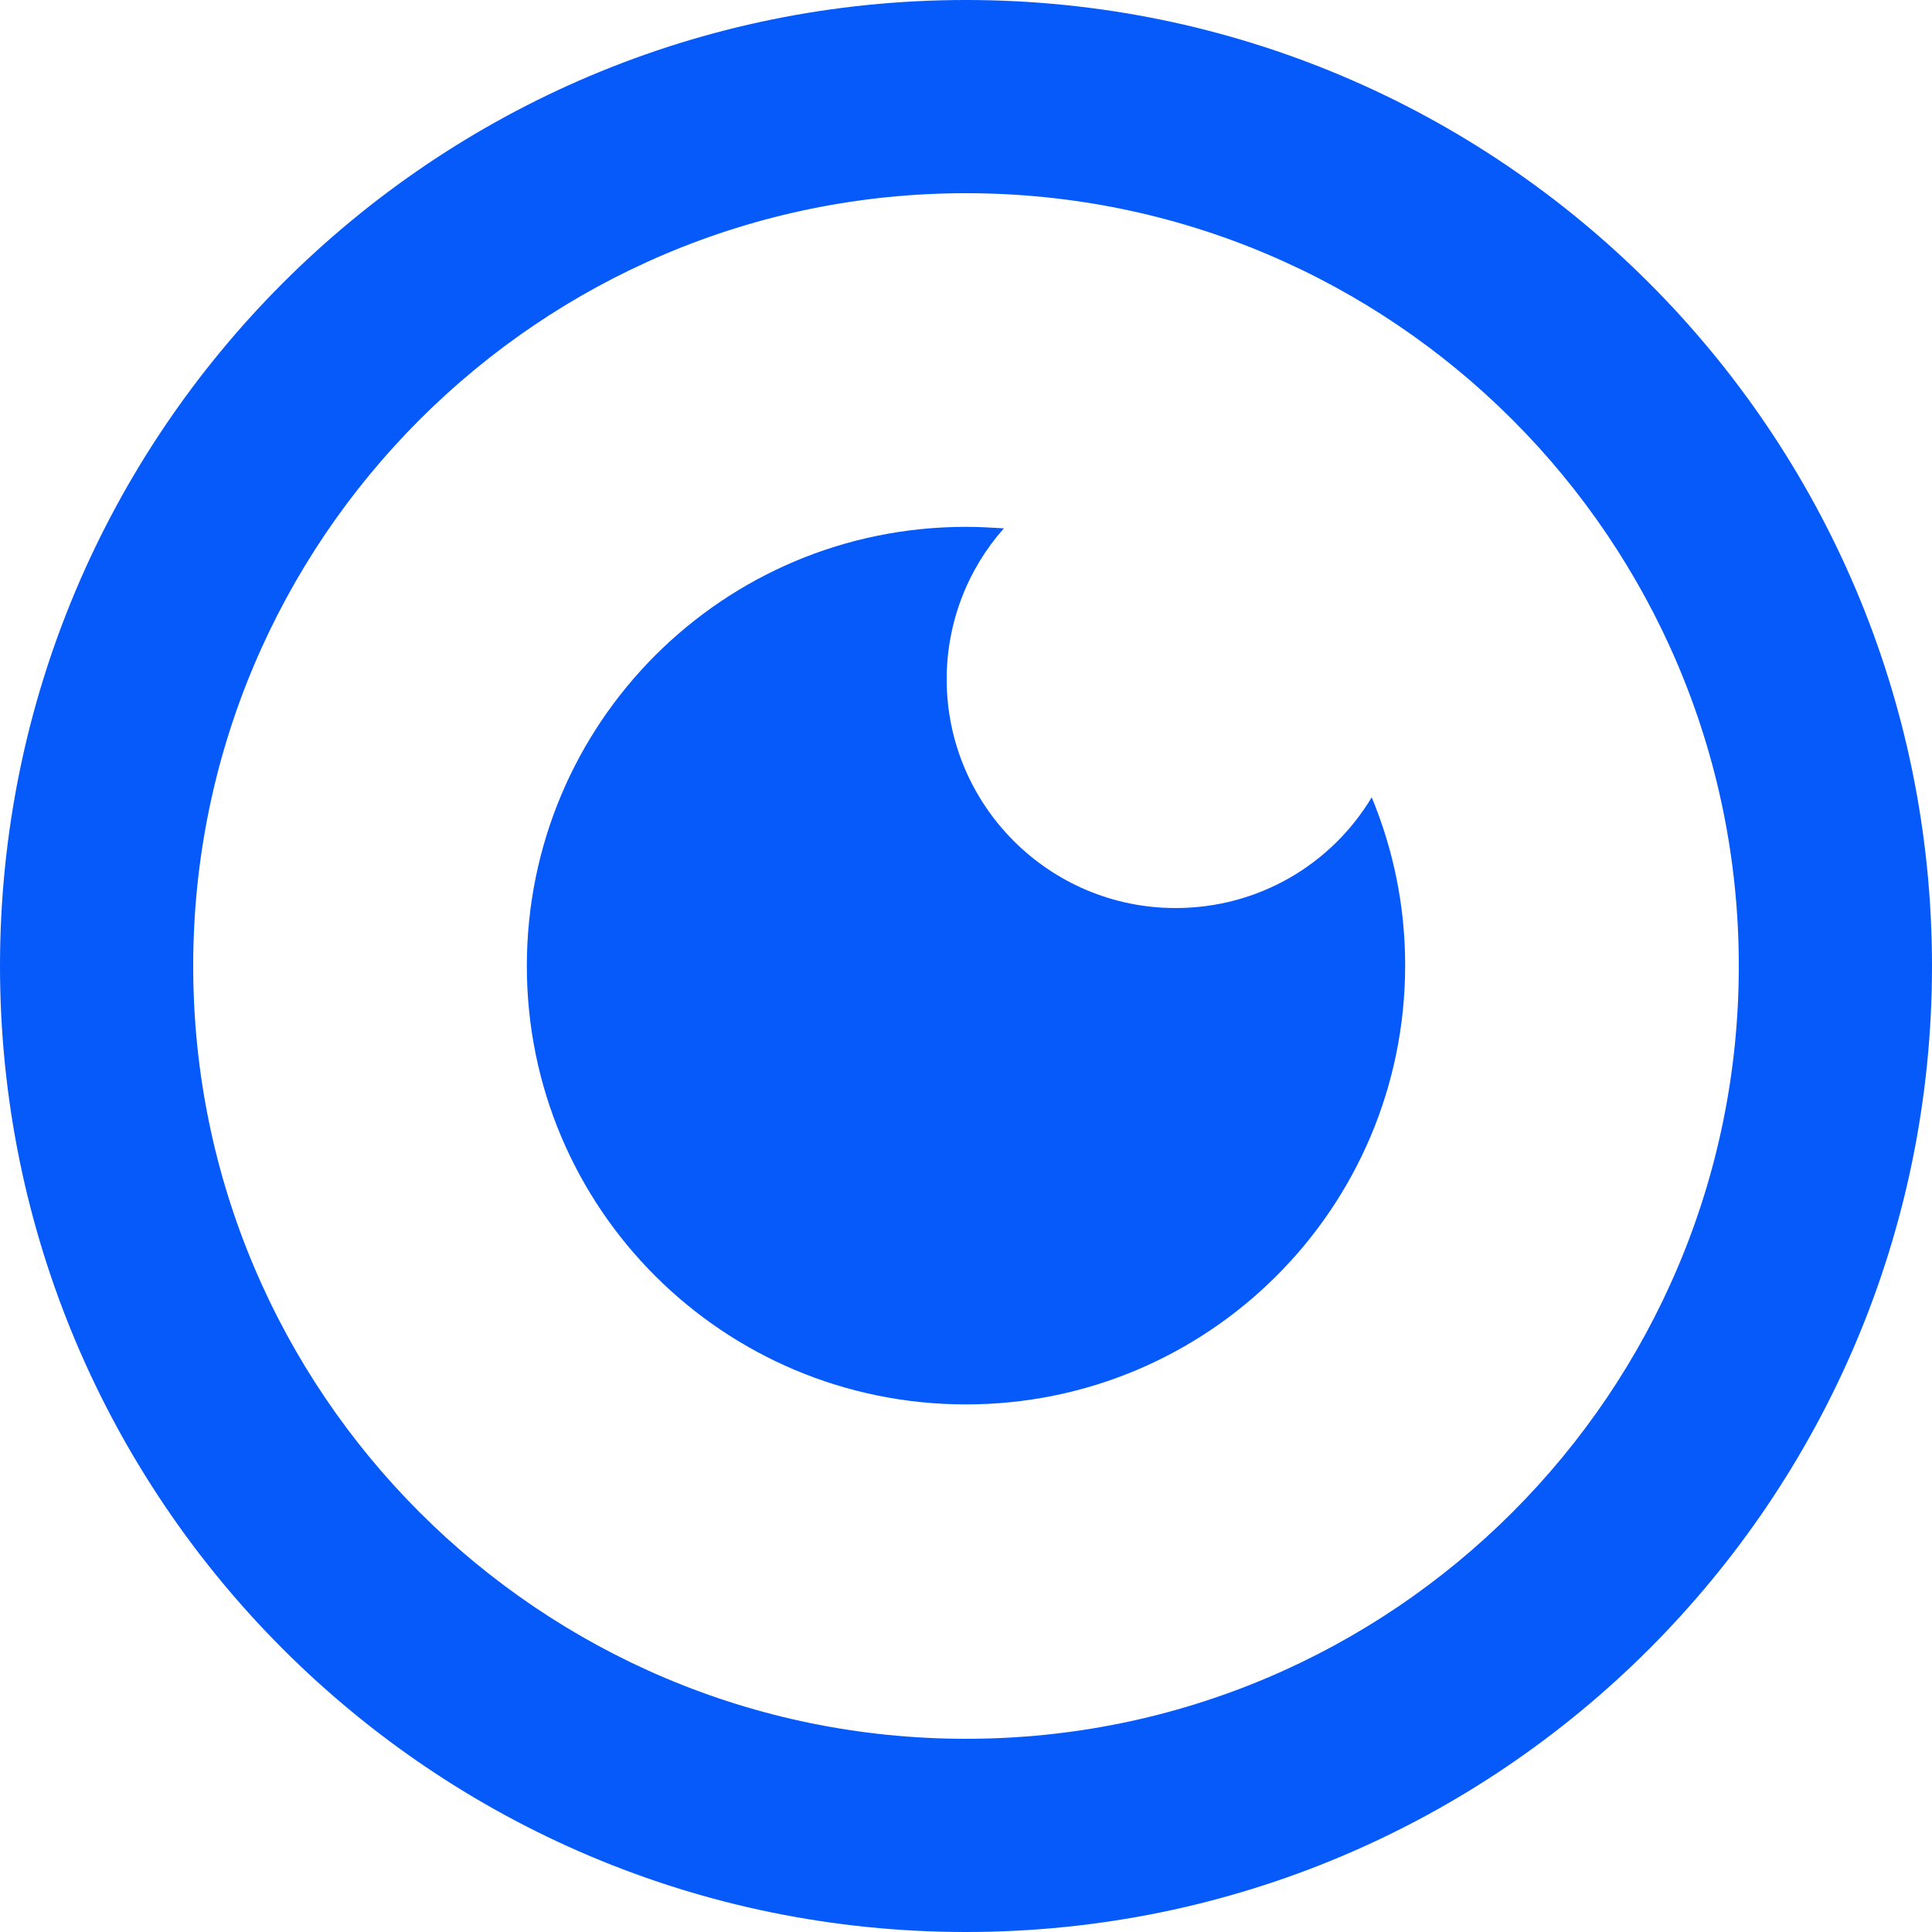
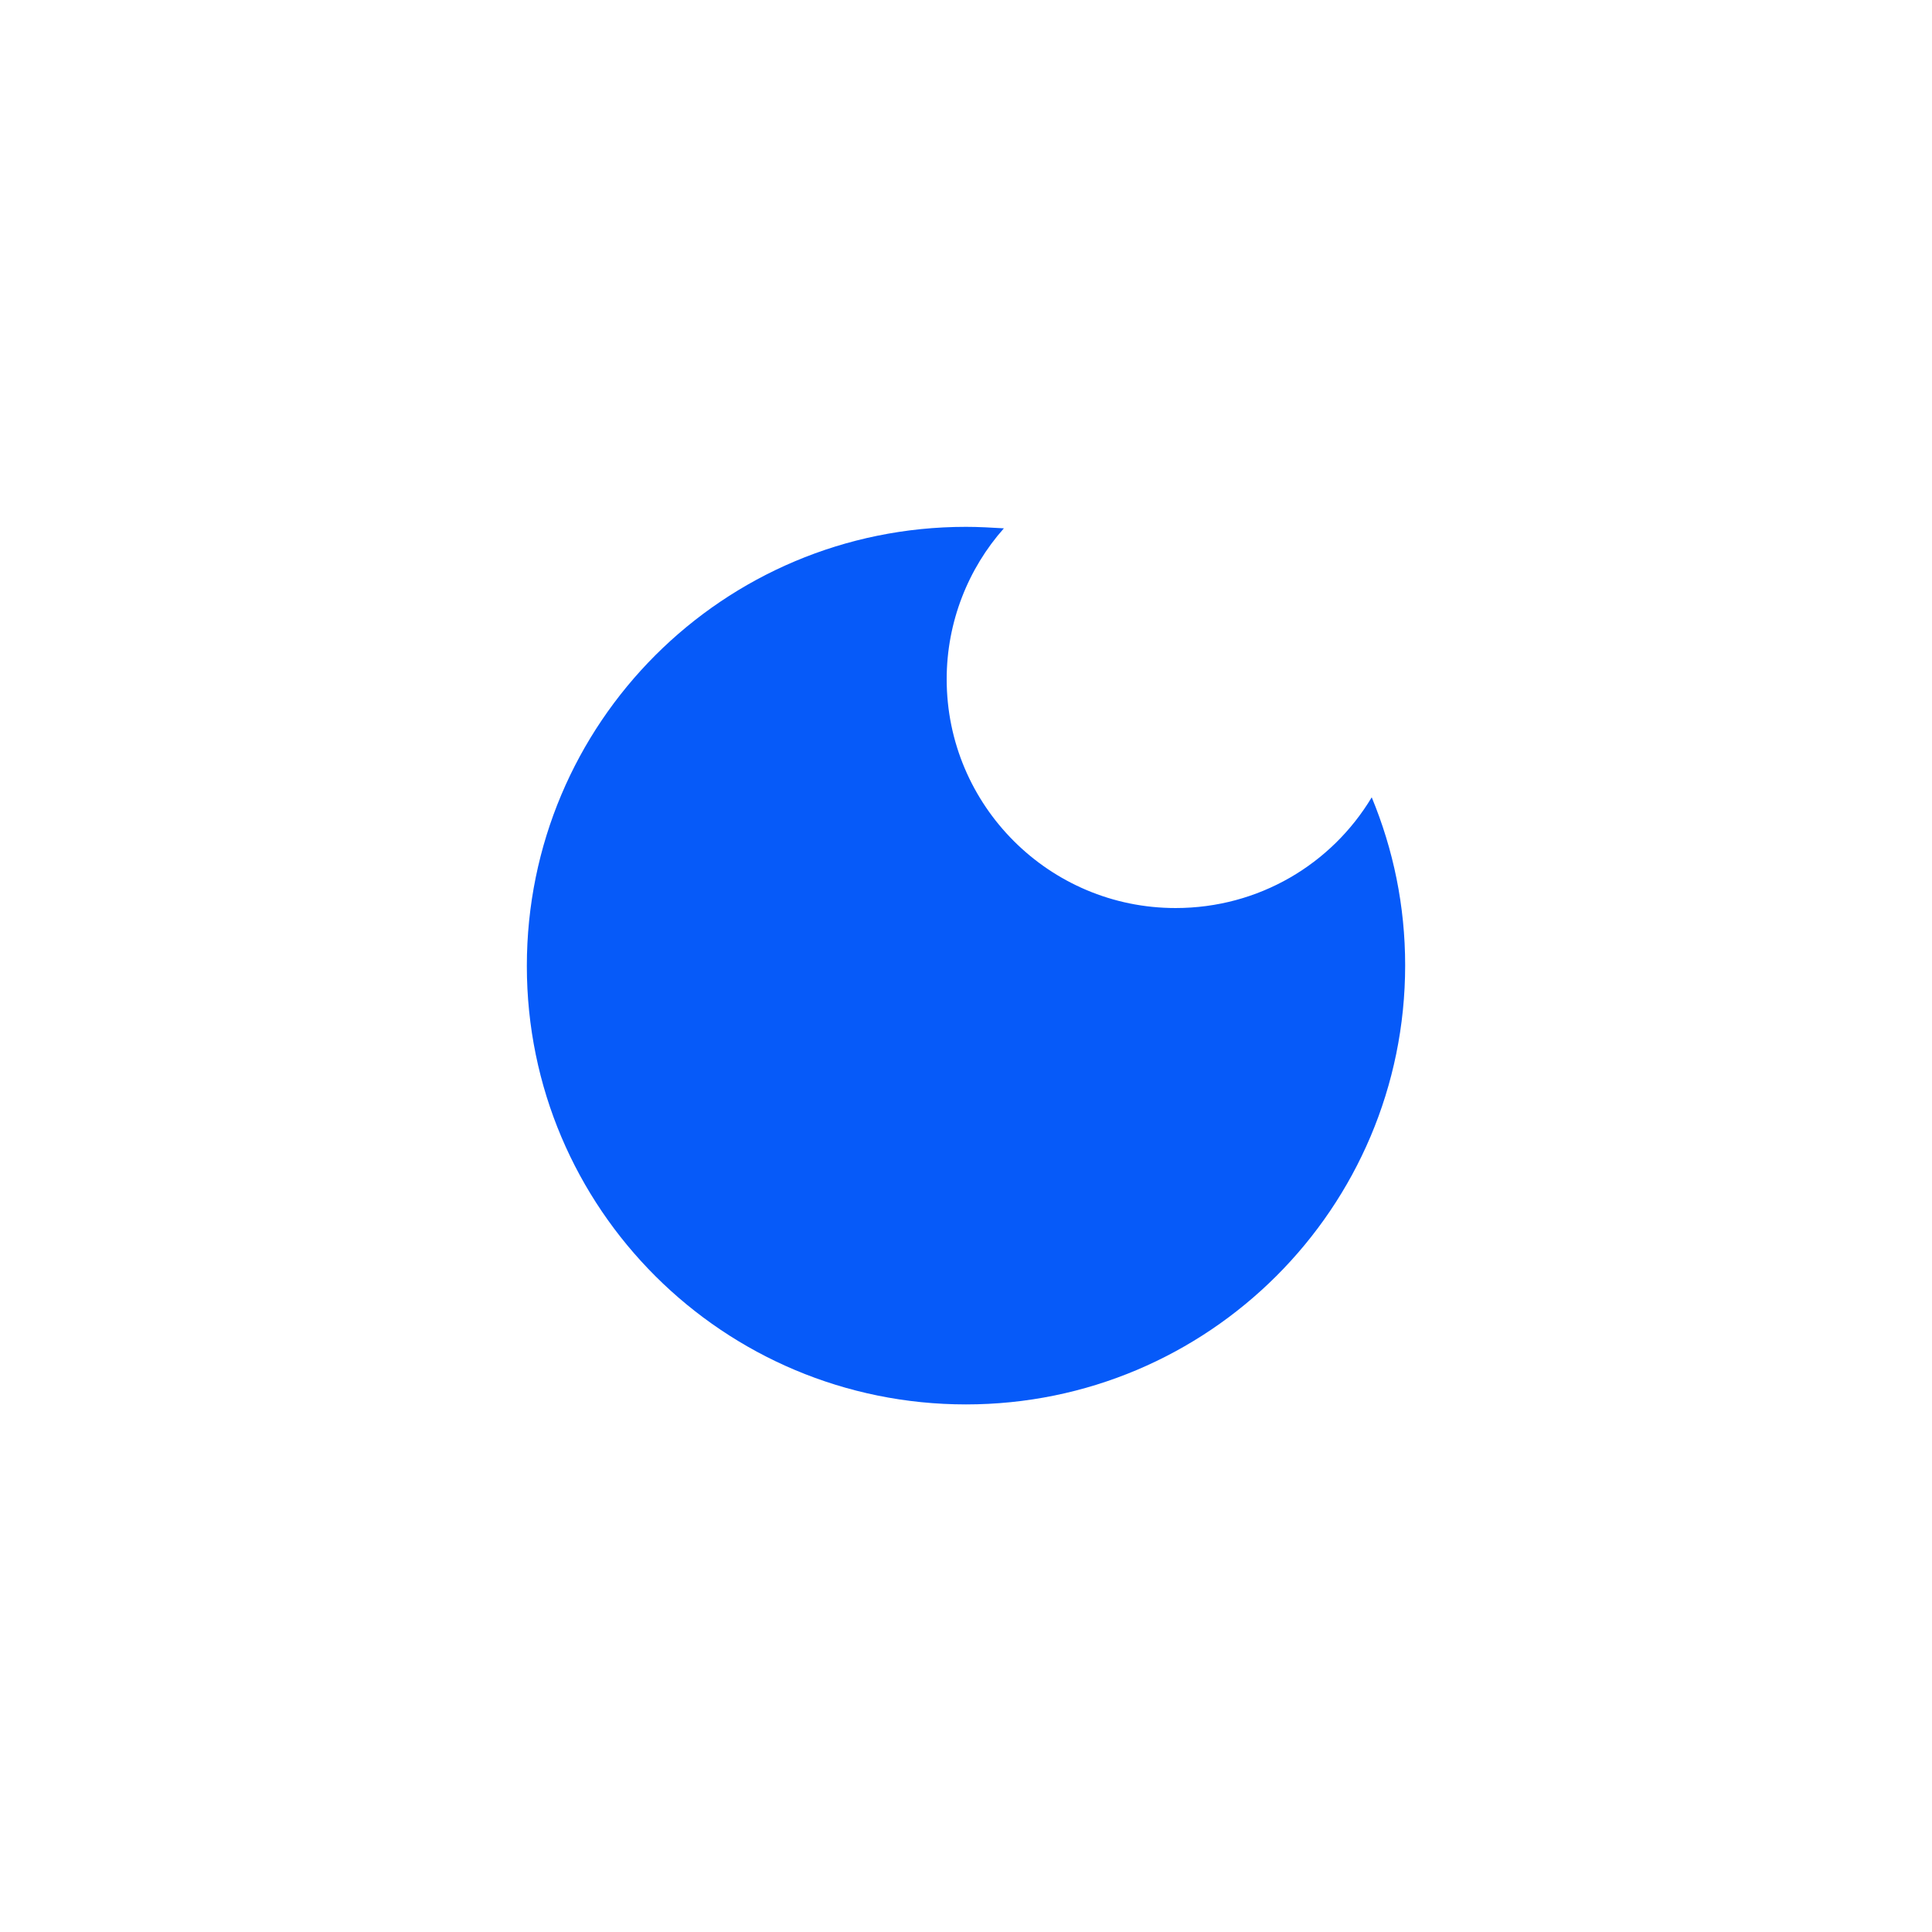
<svg xmlns="http://www.w3.org/2000/svg" version="1.1" id="Layer_1" x="0px" y="0px" width="260px" height="260px" viewBox="0 0 260 260" style="enable-background:new 0 0 260 260;" xml:space="preserve">
  <style type="text/css">
	.st0{fill-rule:evenodd;clip-rule:evenodd;fill:#065AF9;}
</style>
-   <path class="st0" d="M130,26C72.6,26,26,72.6,26,130s46.6,104,104,104s104-46.6,104-104S187.4,26,130,26z M130,0  c71.8,0,130,58.2,130,130s-58.2,130-130,130S0,201.8,0,130S58.2,0,130,0z" />
  <path class="st0" d="M130,70.9c1.7,0,3.4,0.1,5.1,0.2c-4.8,5.4-7.7,12.6-7.7,20.3c0,17,13.8,30.8,30.8,30.8c11.2,0,21-5.9,26.4-14.9  c2.9,7,4.5,14.6,4.5,22.6c0,32.7-26.5,59.1-59.1,59.1S70.9,162.7,70.9,130S97.3,70.9,130,70.9z" />
</svg>